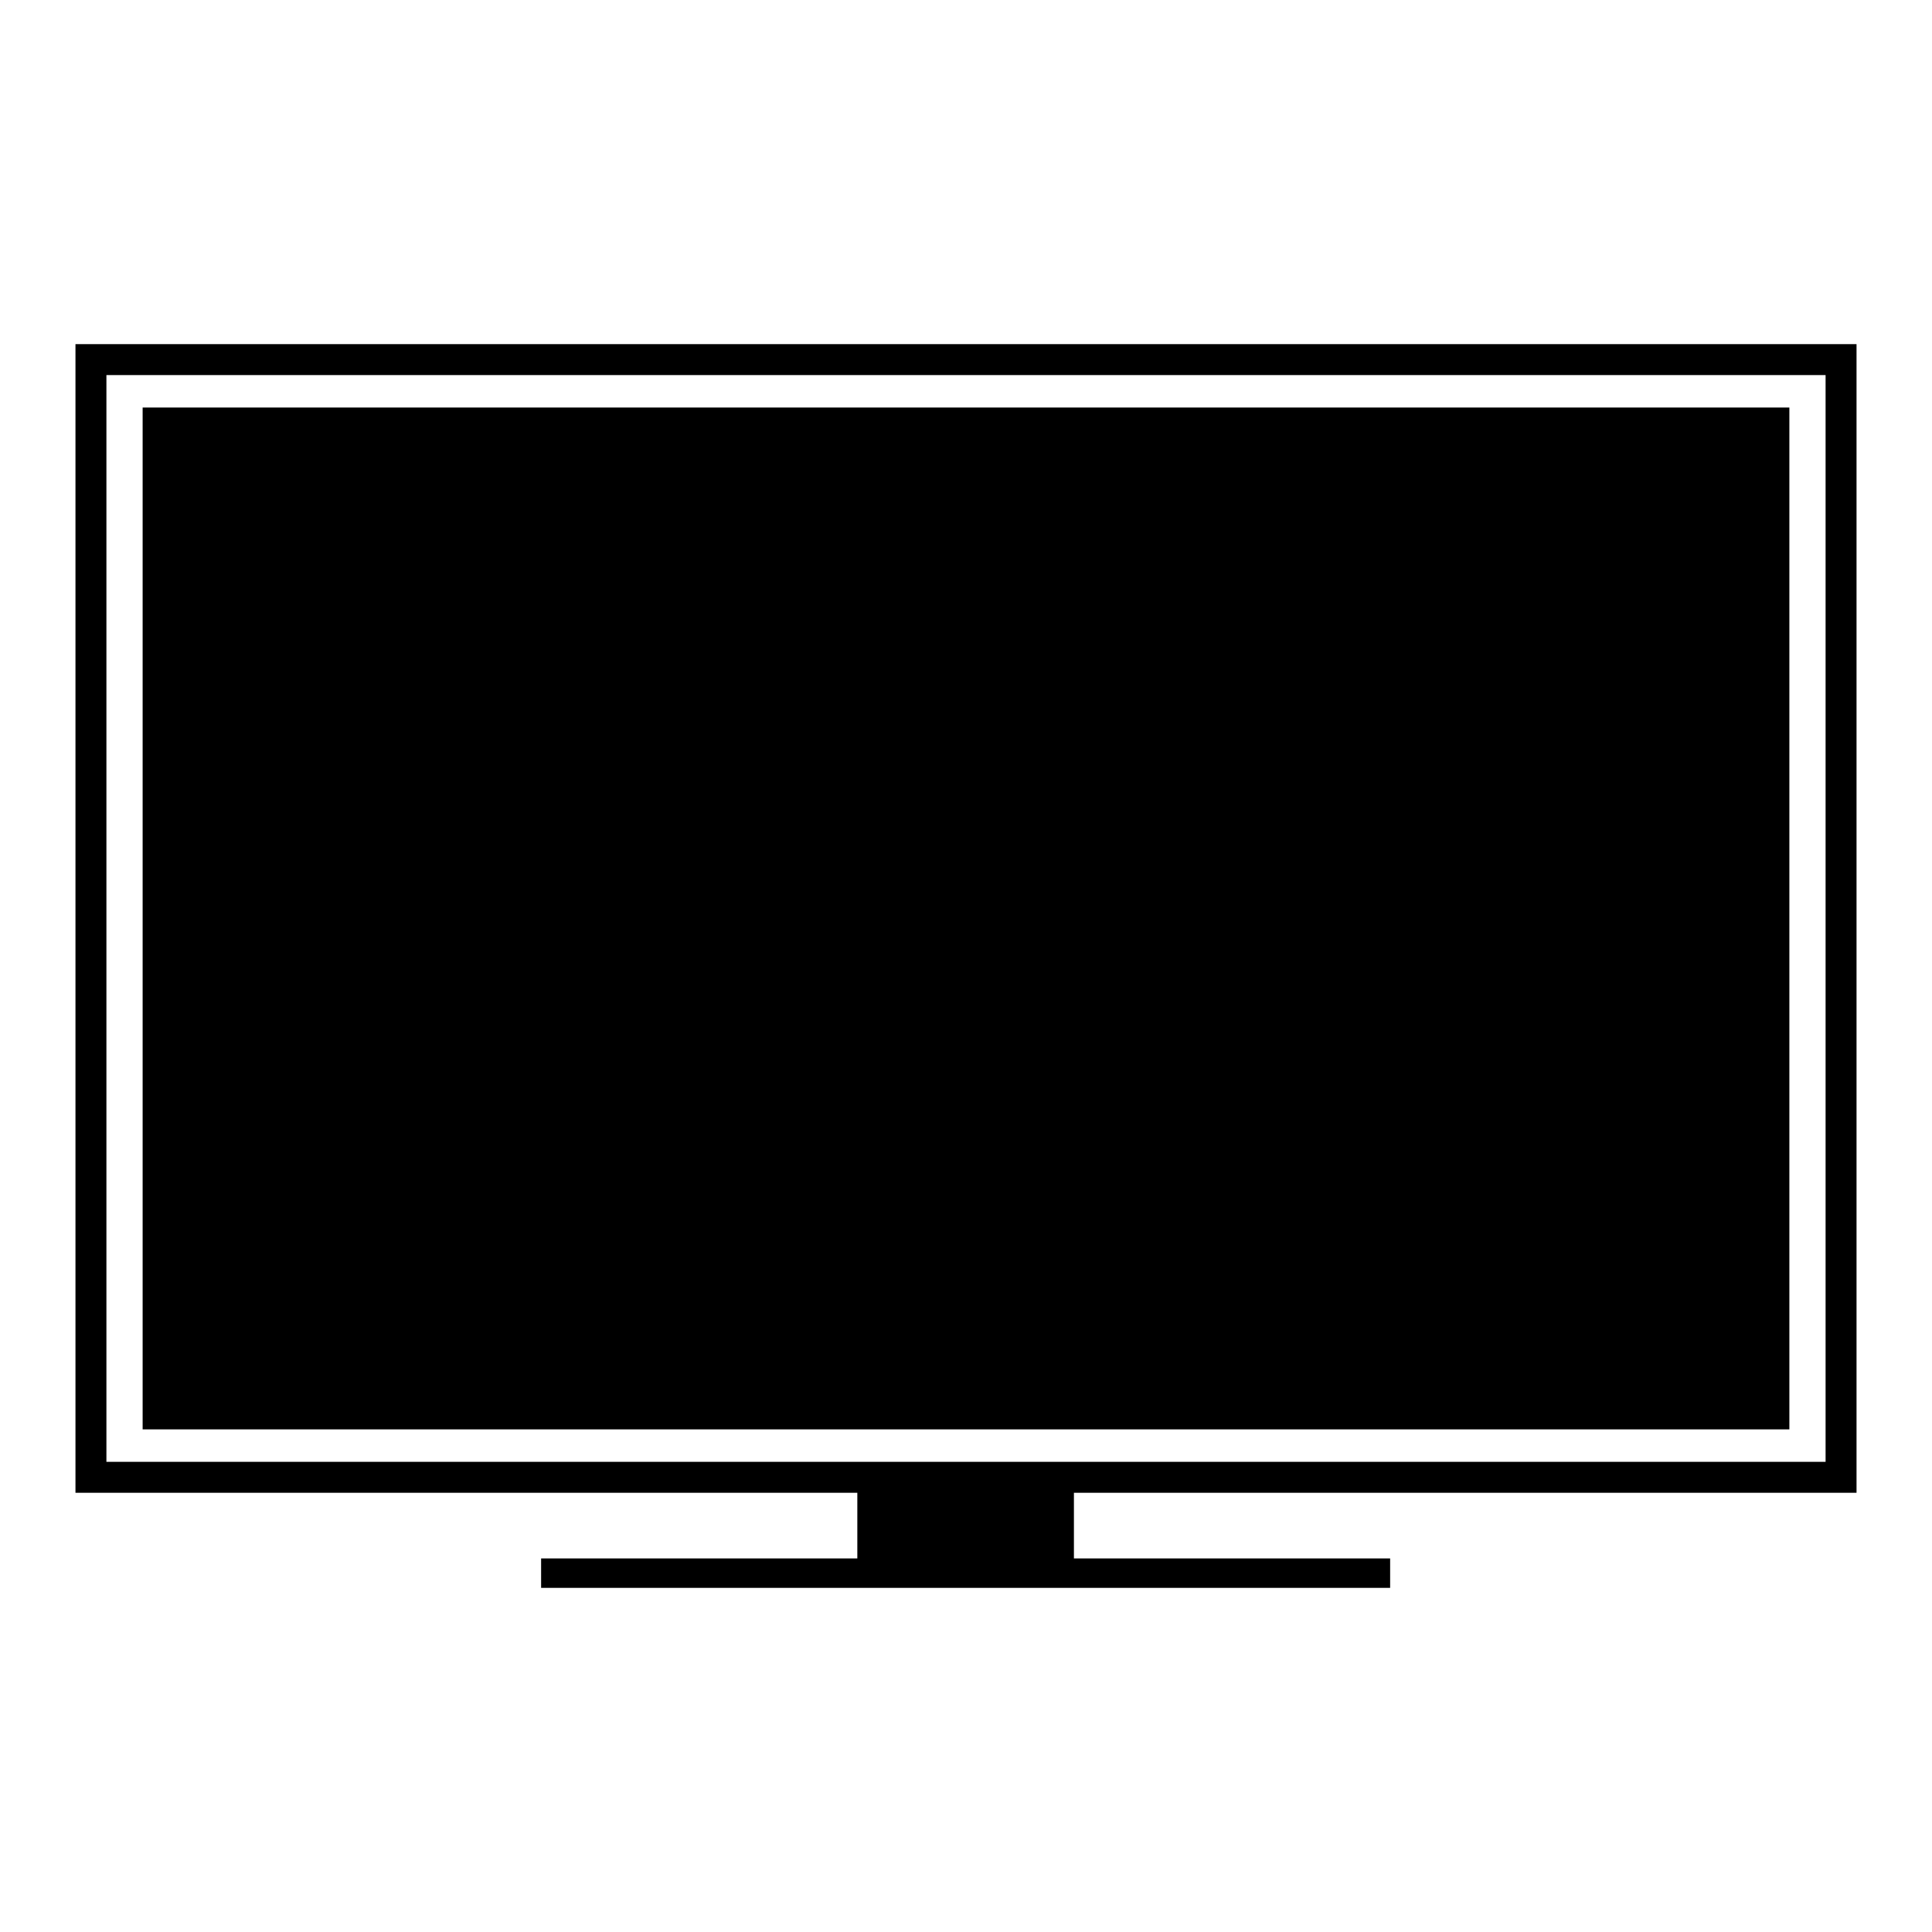
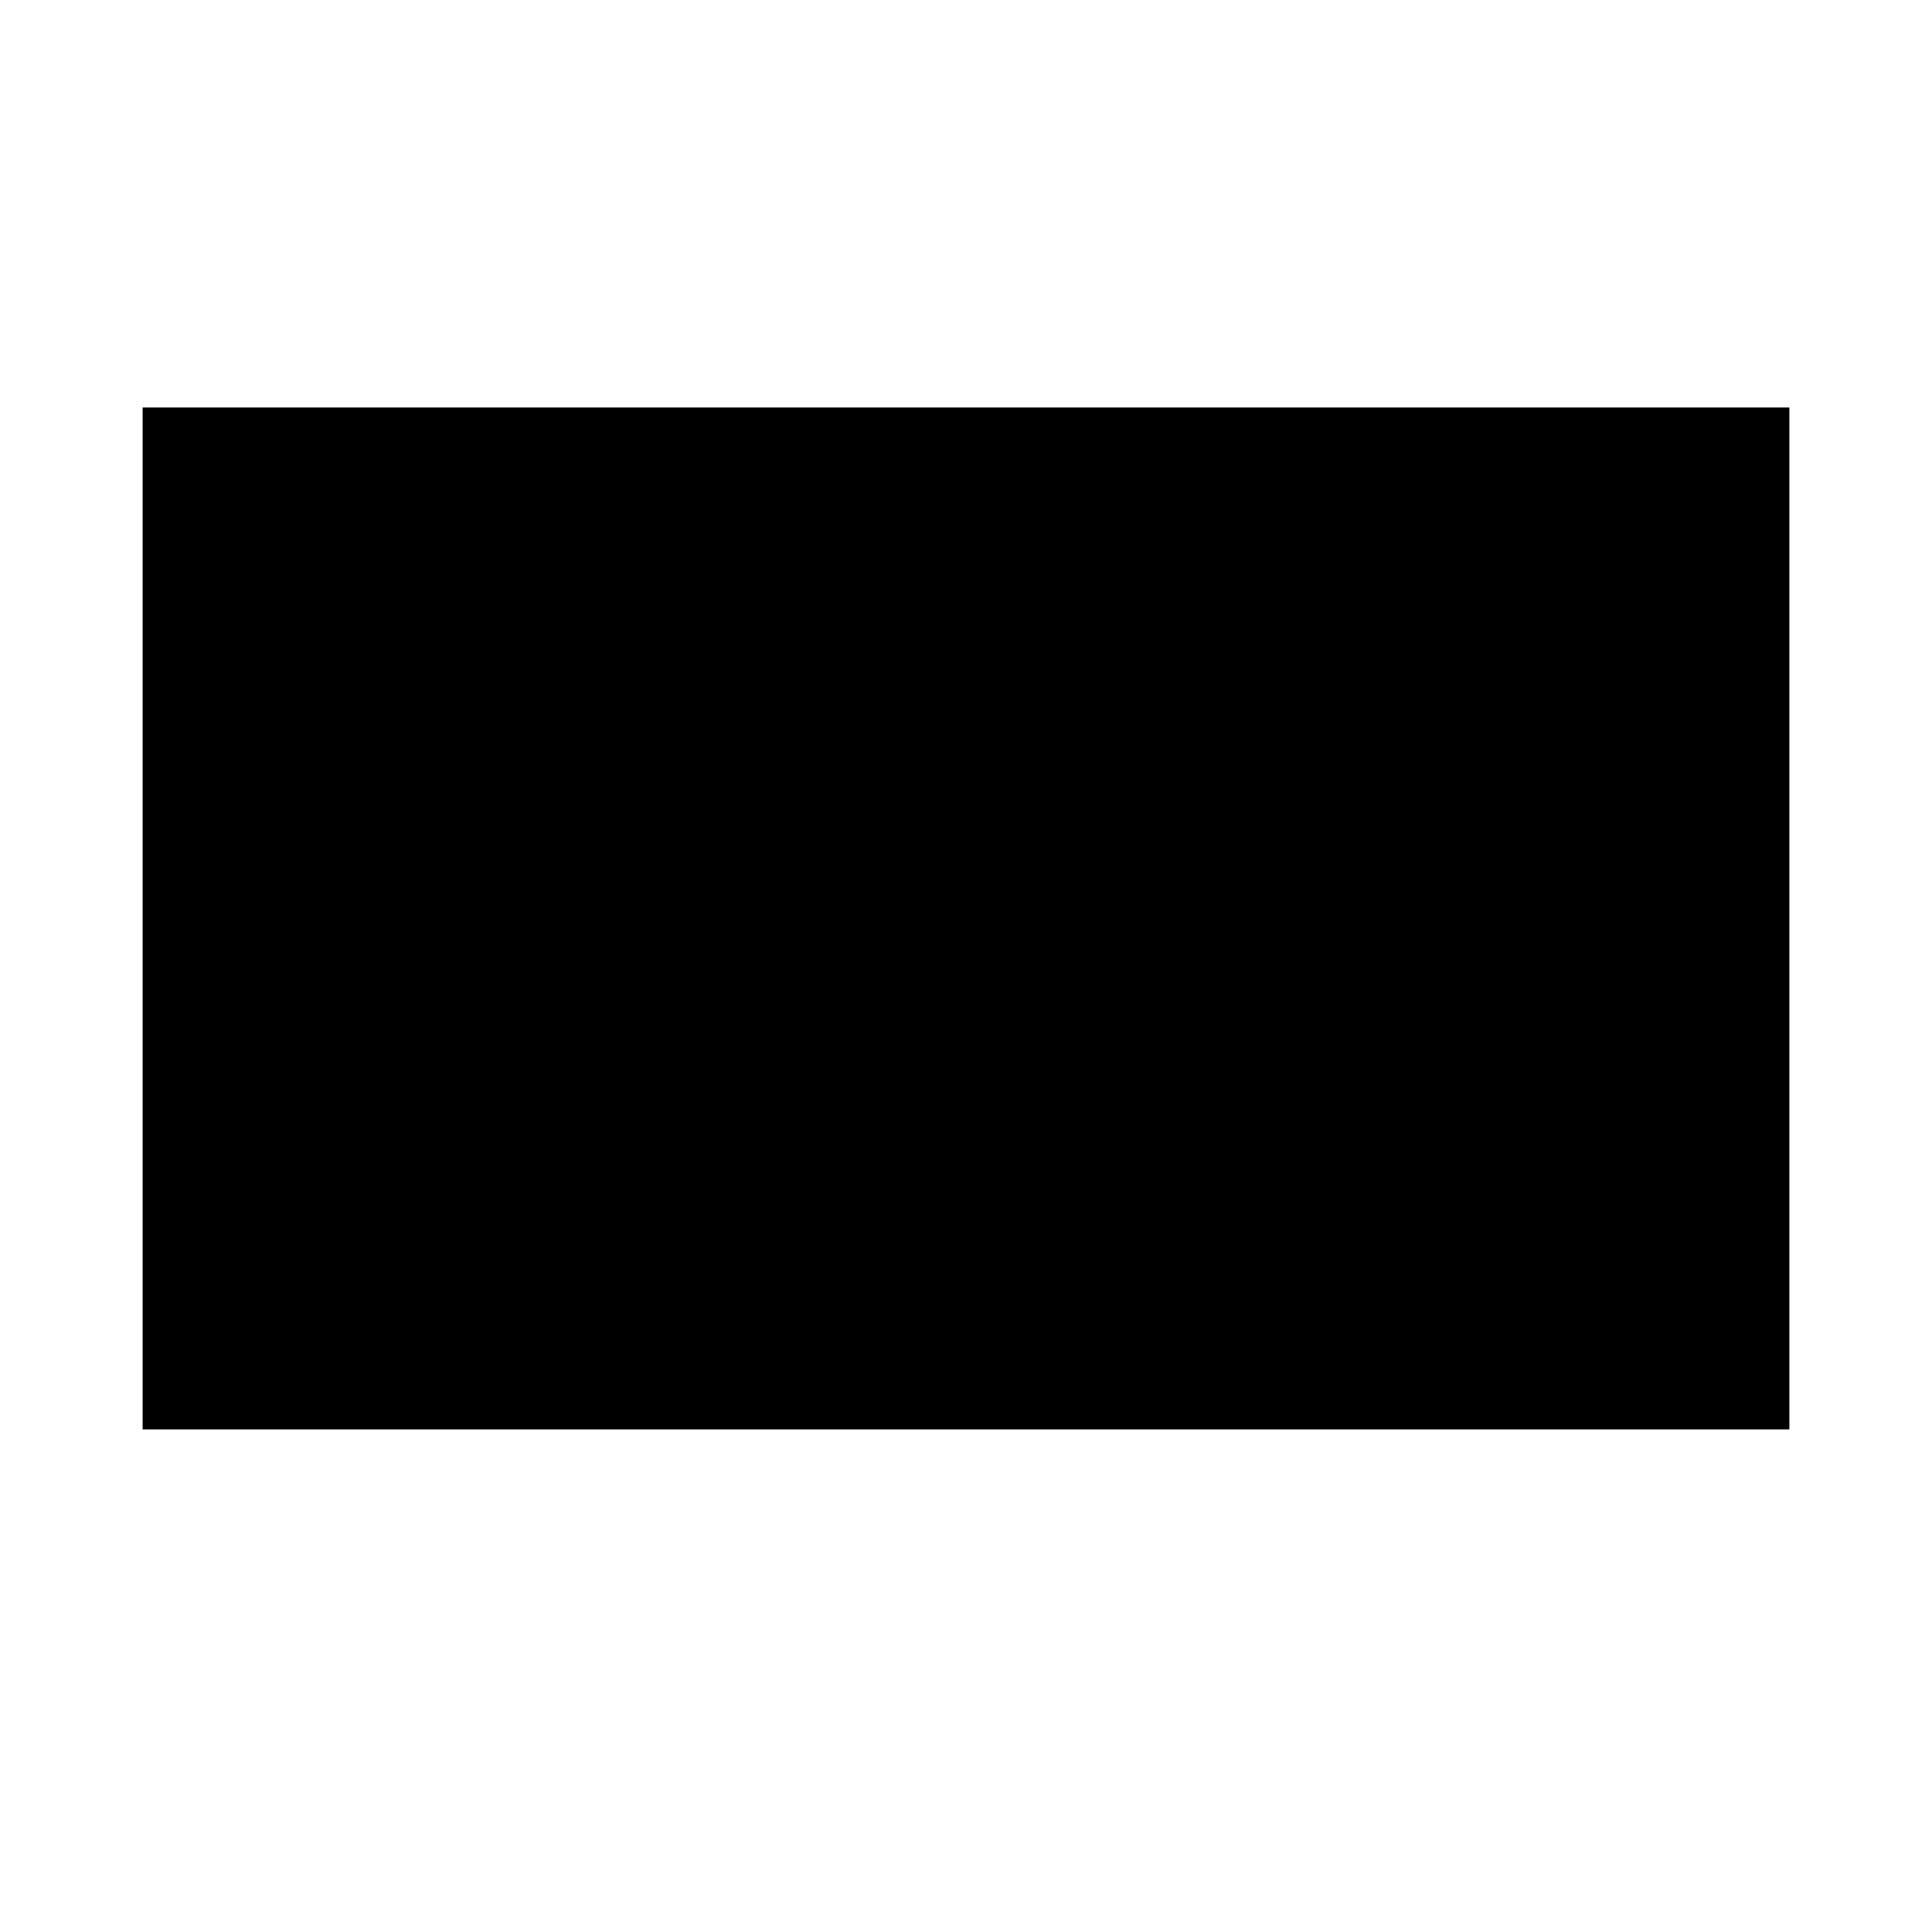
<svg xmlns="http://www.w3.org/2000/svg" version="1.1" x="0px" y="0px" viewBox="0 0 256 256" enable-background="new 0 0 256 256" xml:space="preserve">
  <g>
    <g>
-       <path fill="#000000" d="M246,197.8V45.6H10v152.2h103.6v8.7H71.7v3.9h112.5v-3.9h-41.9v-8.7H246z M14.1,49.7h227.8v144H14.1V49.7z" />
-       <path fill="#000000" d="M18.9,54h218.2v135.4H18.9V54L18.9,54z" />
+       <path fill="#000000" d="M18.9,54h218.2v135.4H18.9L18.9,54z" />
    </g>
  </g>
</svg>